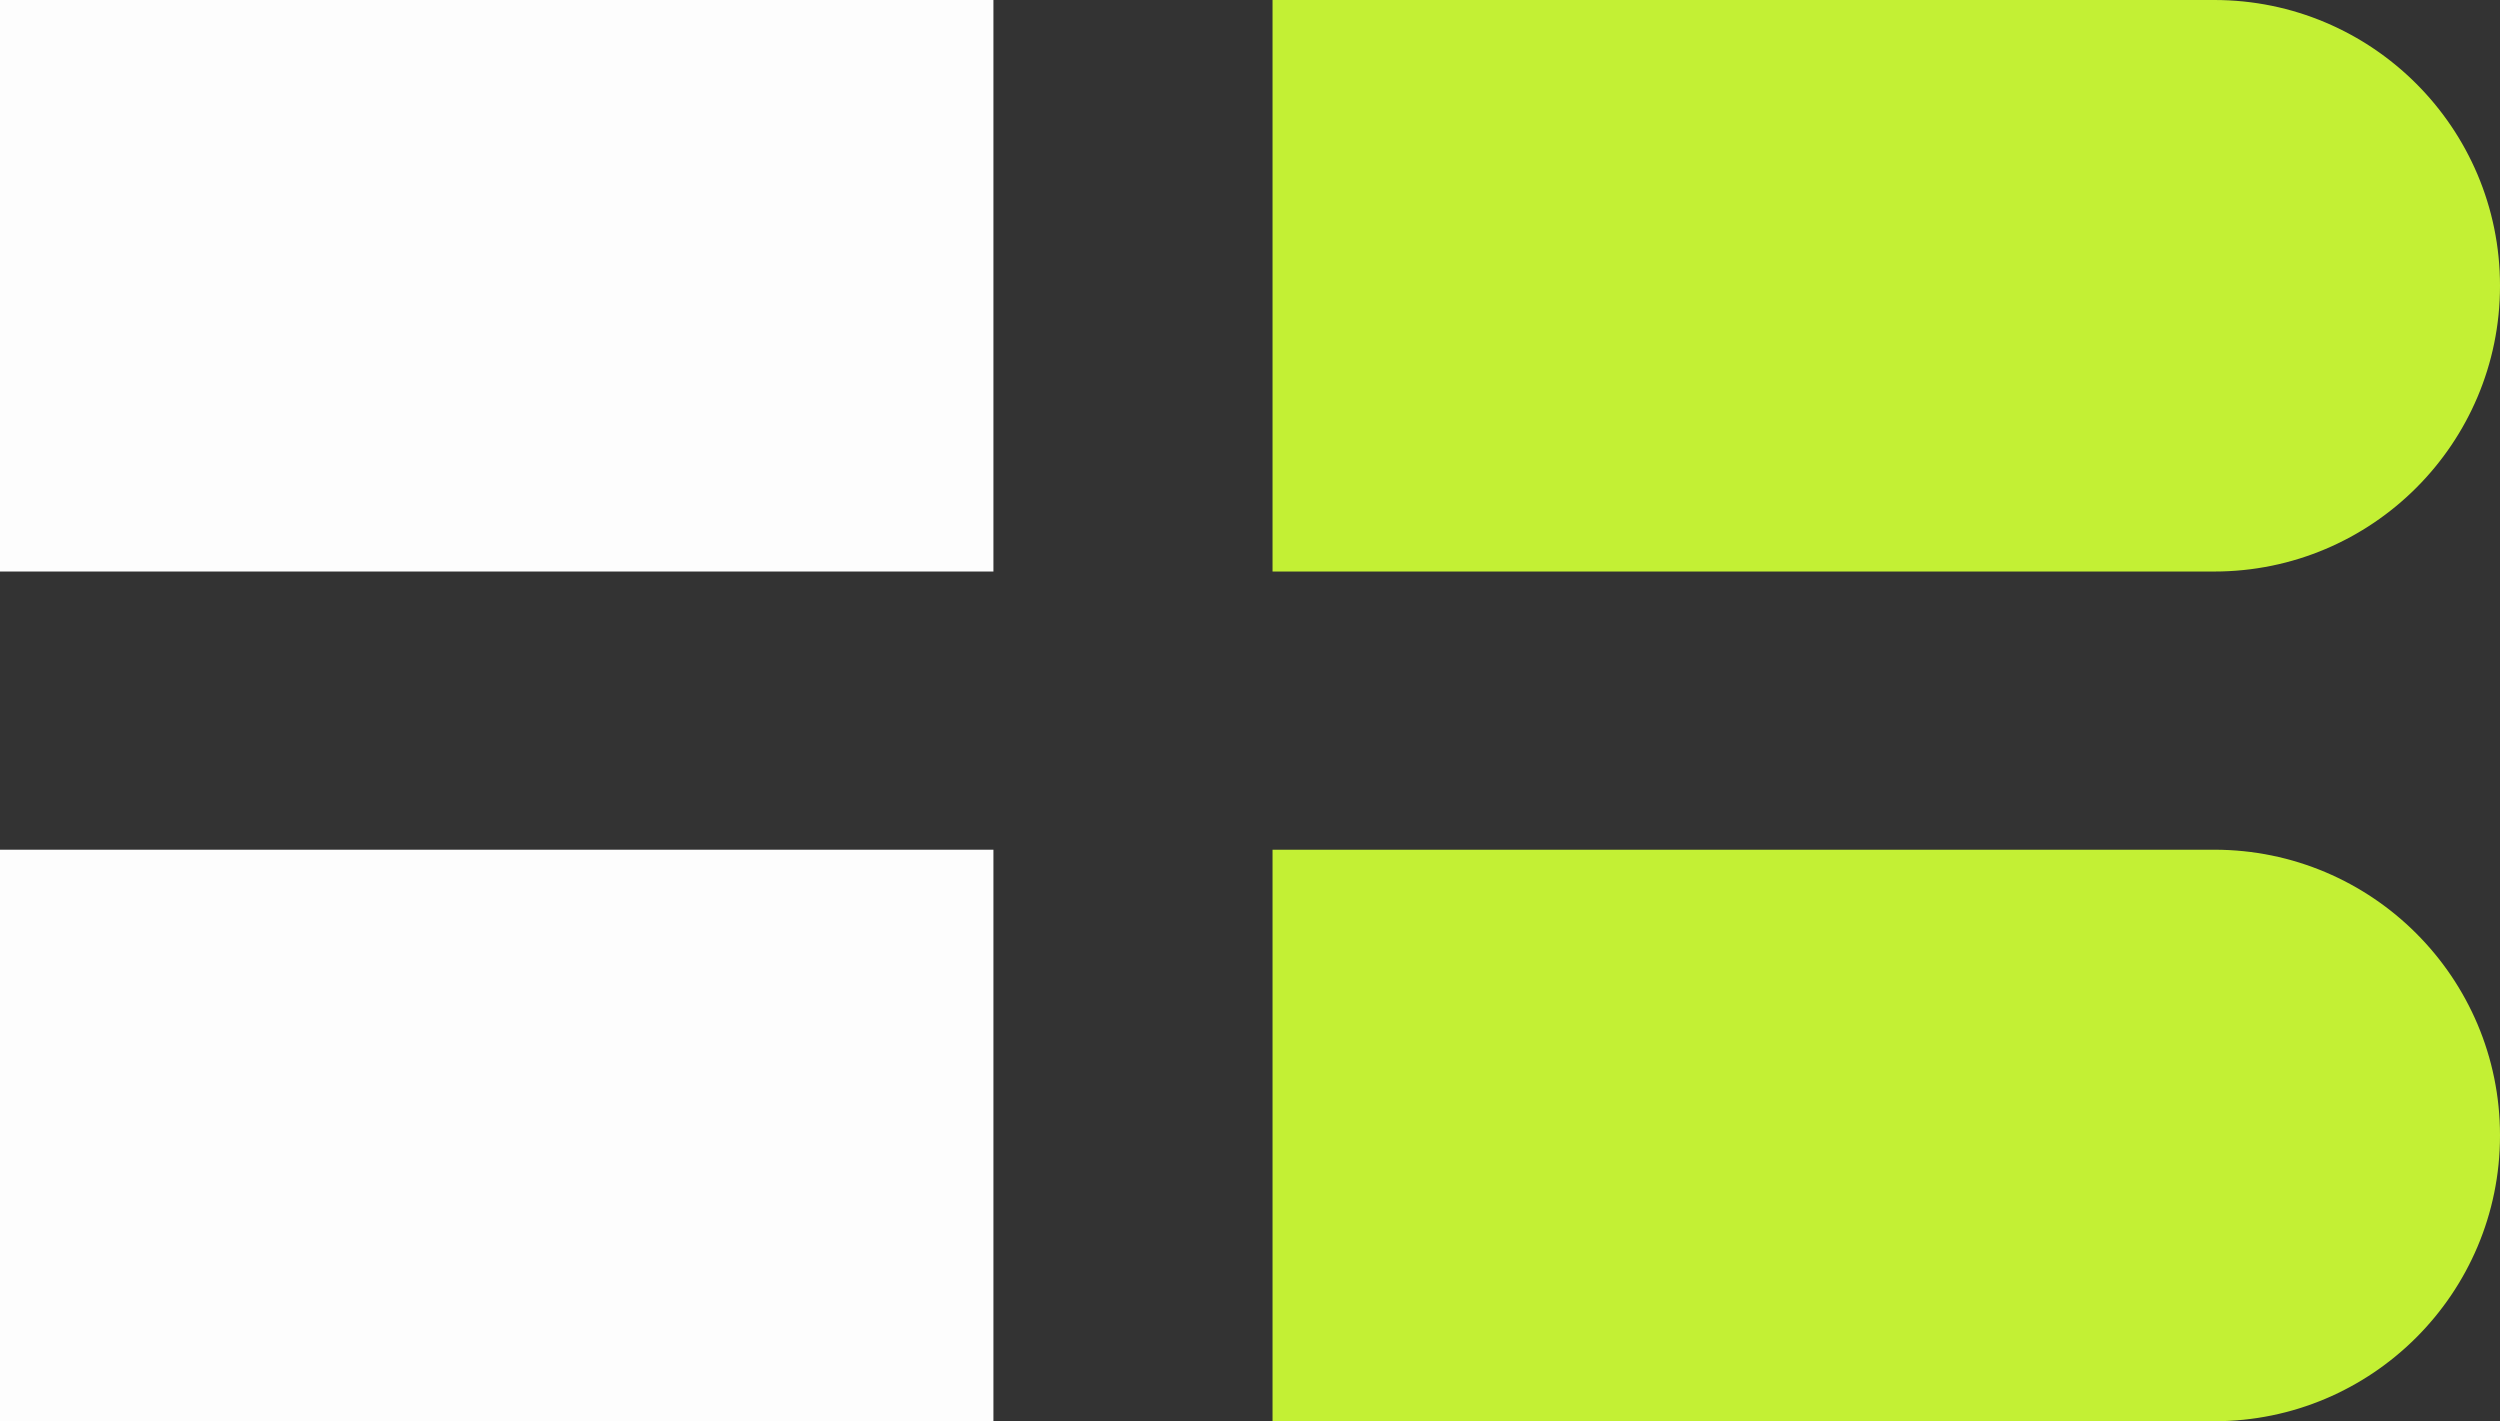
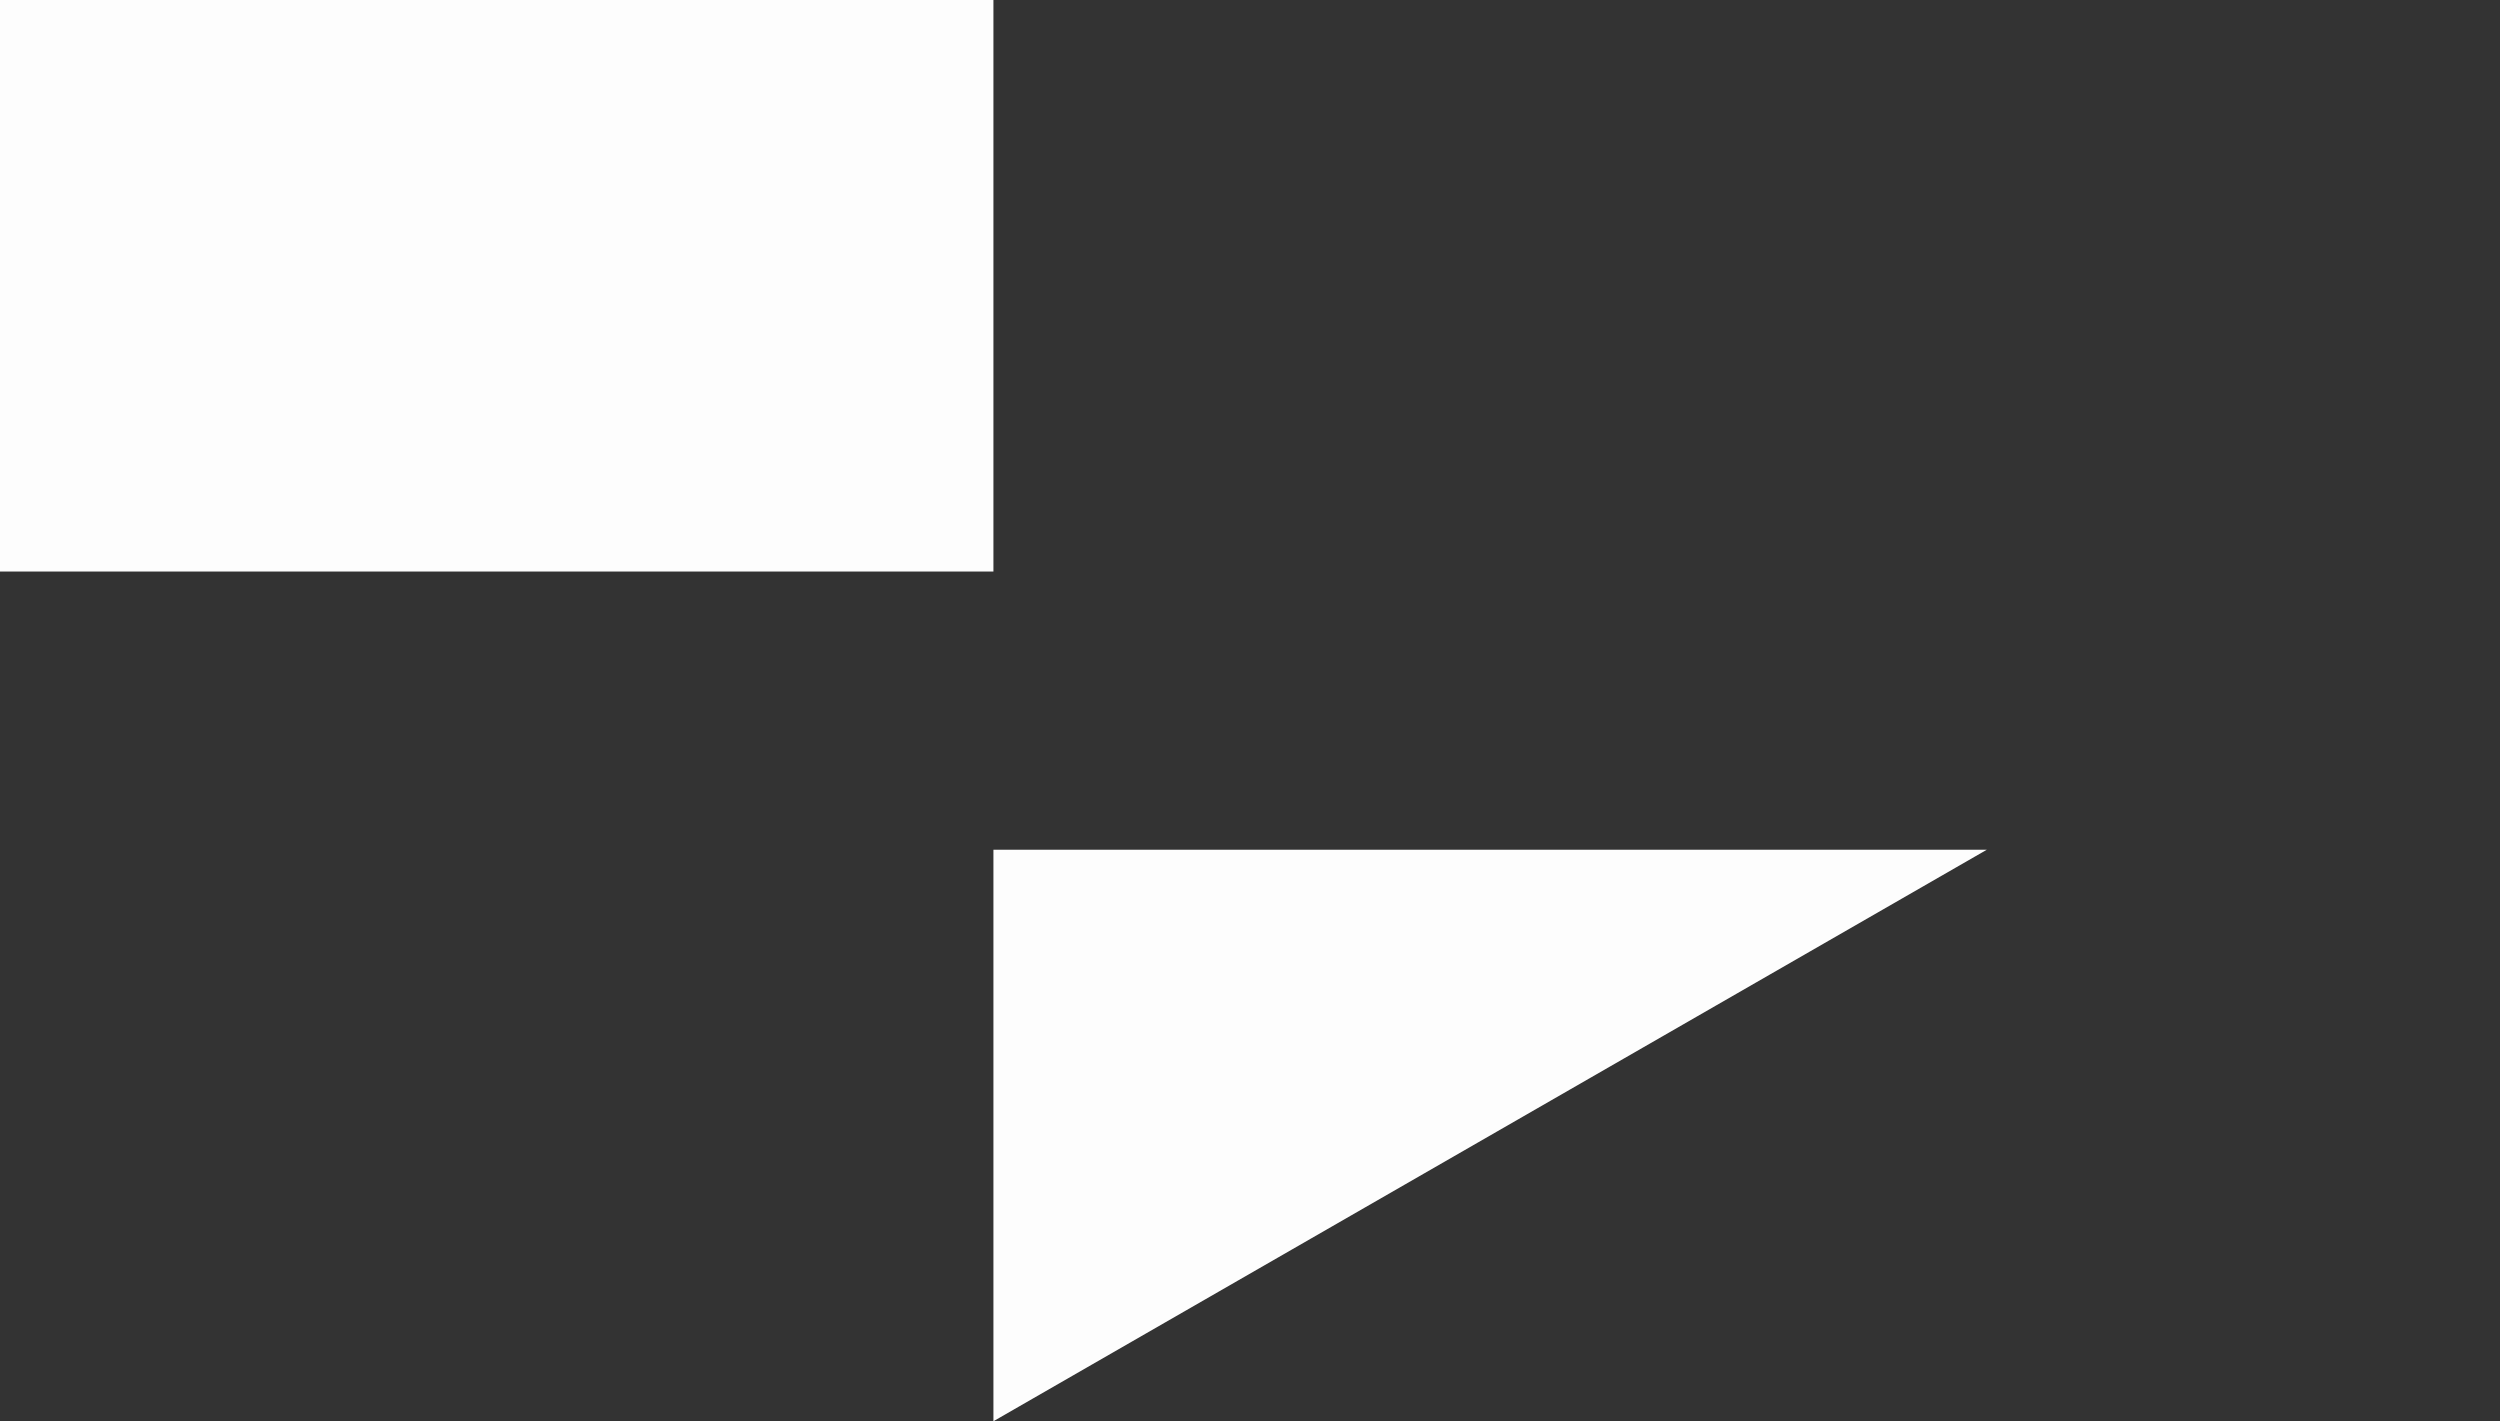
<svg xmlns="http://www.w3.org/2000/svg" data-name="Layer 2" viewBox="0 0 135.34 76.94">
  <rect x="0" y="0" width="135.34" height="76.94" fill="#333333" stroke="none" />
  <g data-name="Layer 1">
-     <path d="M119.87 30.94H68.89V0h50.98c8.54 0 15.47 6.93 15.47 15.47 0 8.54-6.93 15.47-15.47 15.47Zm0 46H68.89V46h50.98c8.54 0 15.47 6.93 15.47 15.47 0 8.54-6.93 15.47-15.47 15.47Z" style="fill:#c5f235;opacity:.99" />
-     <path d="M53.78 30.94H0V0h53.78zm0 46H0V46h53.78z" style="fill:#fff;opacity:.99" />
+     <path d="M53.78 30.94H0V0h53.78zm0 46V46h53.78z" style="fill:#fff;opacity:.99" />
  </g>
</svg>